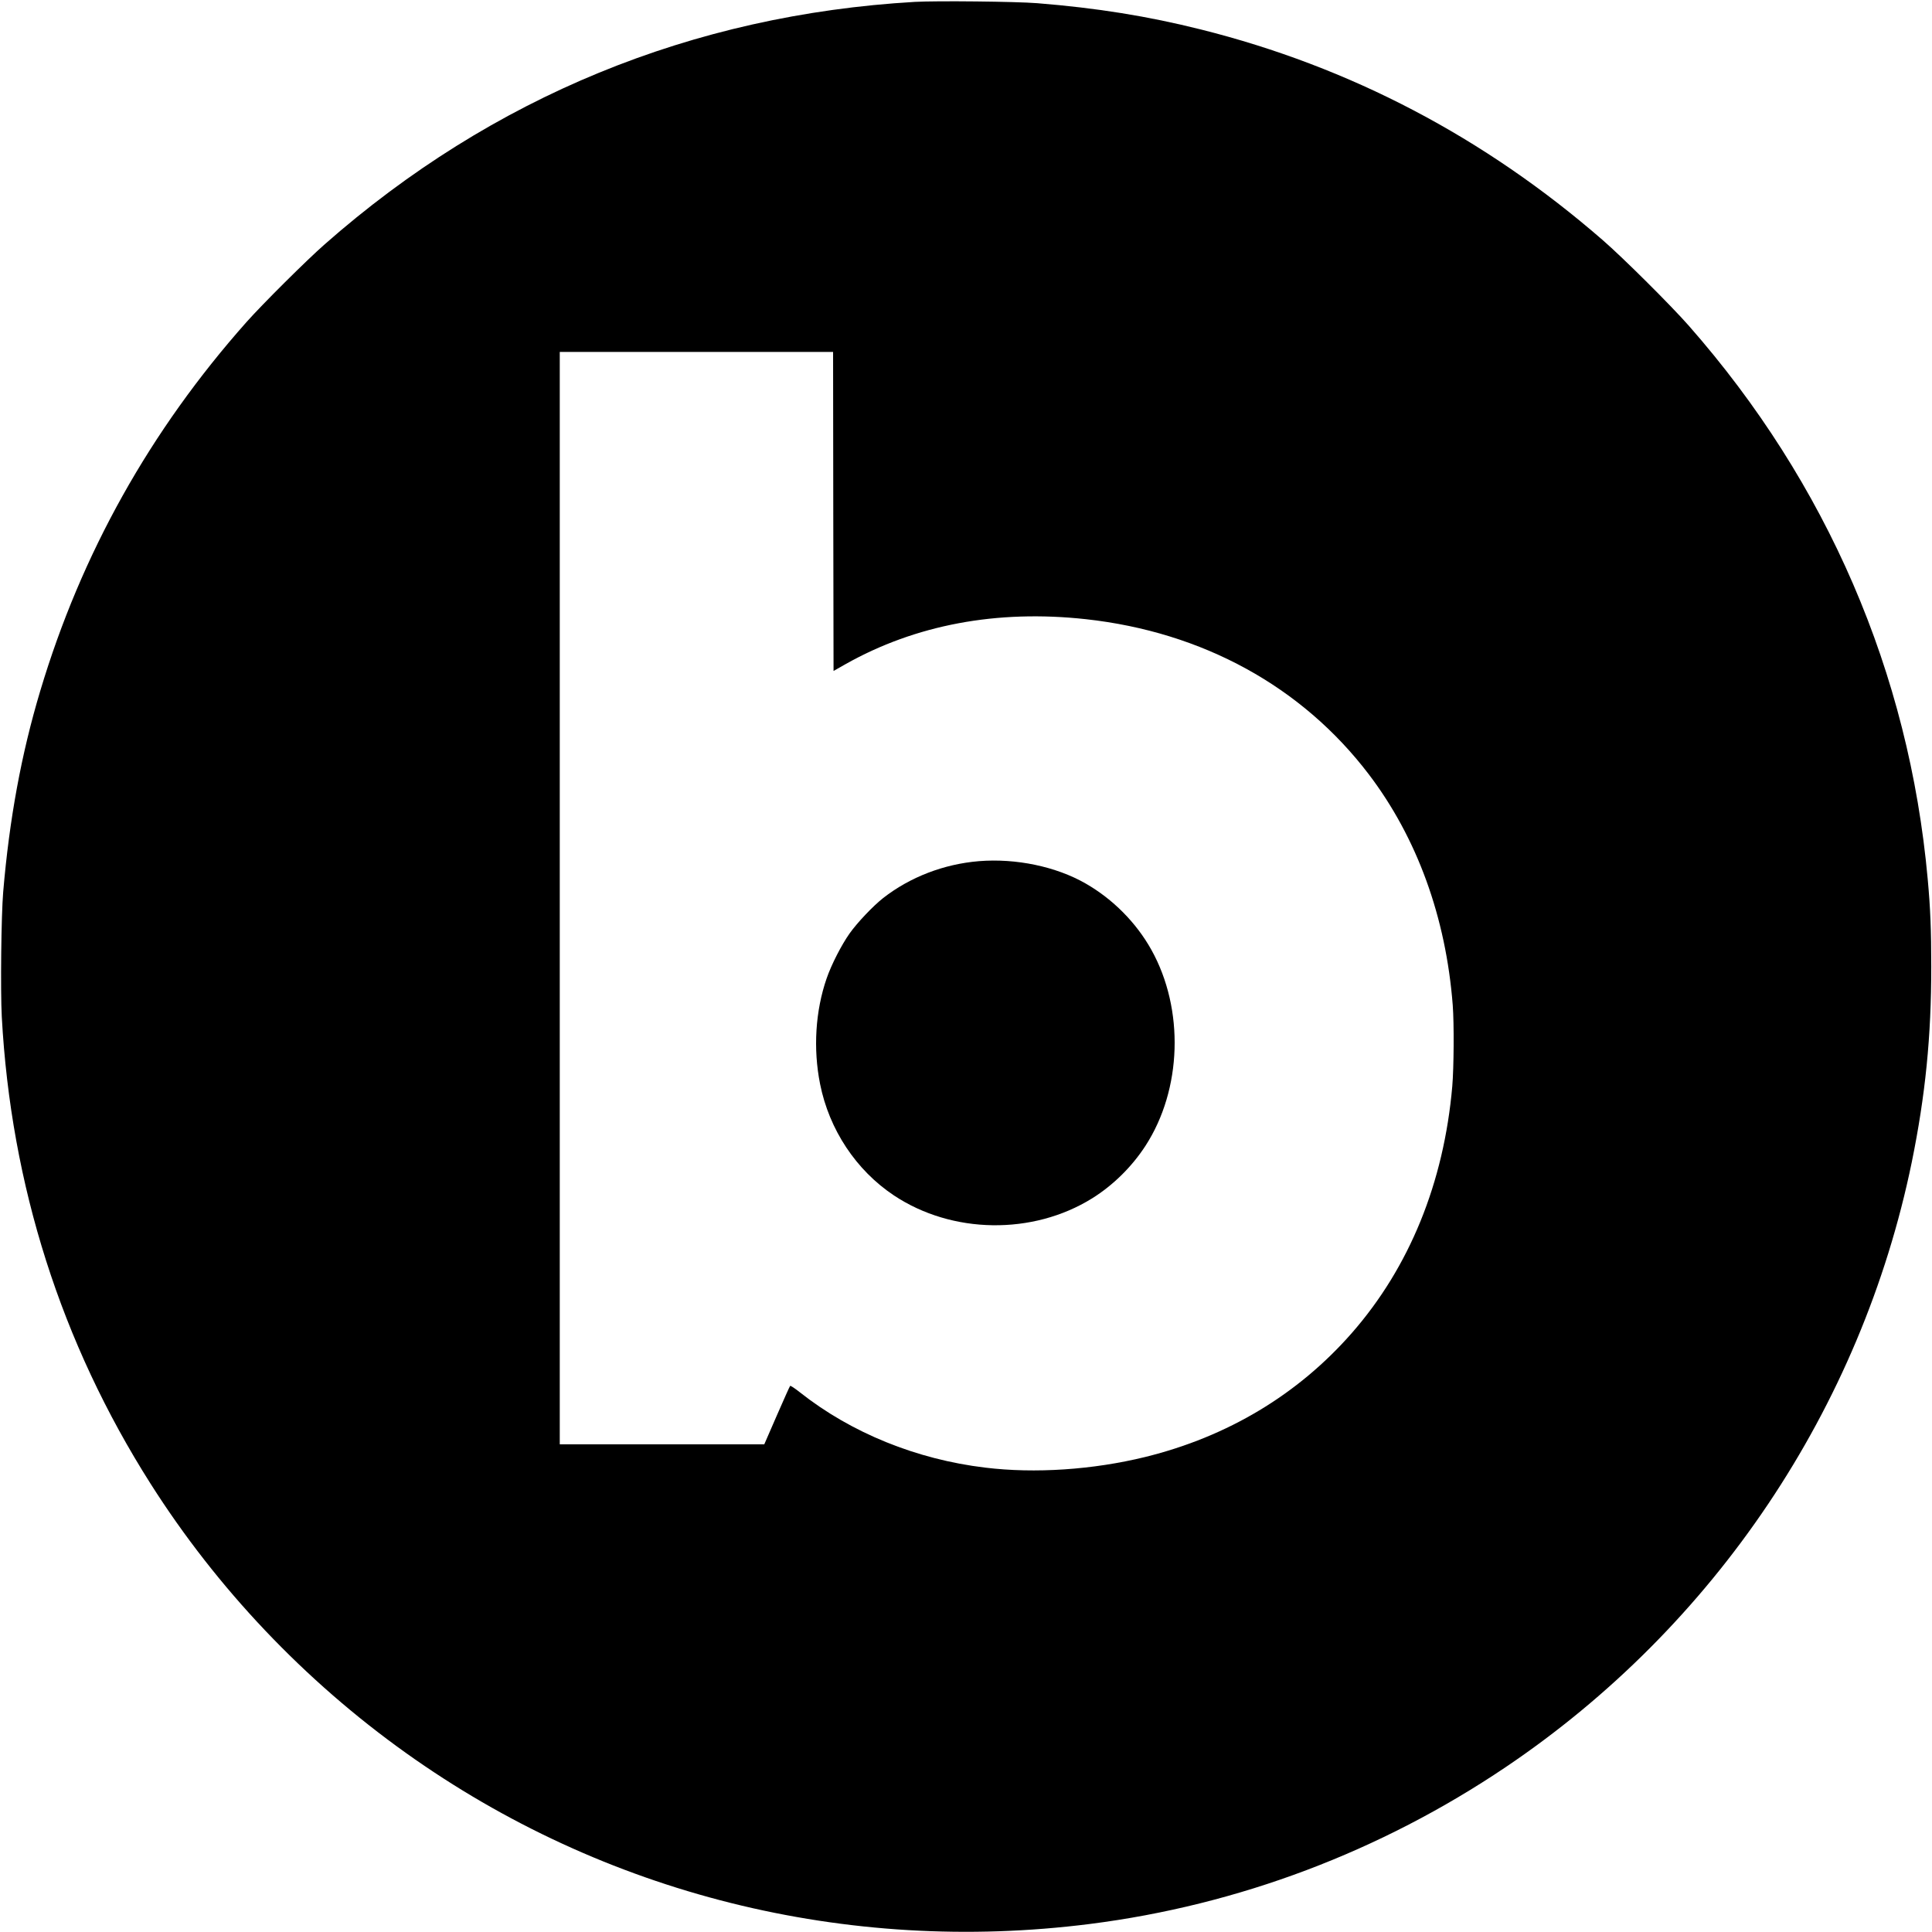
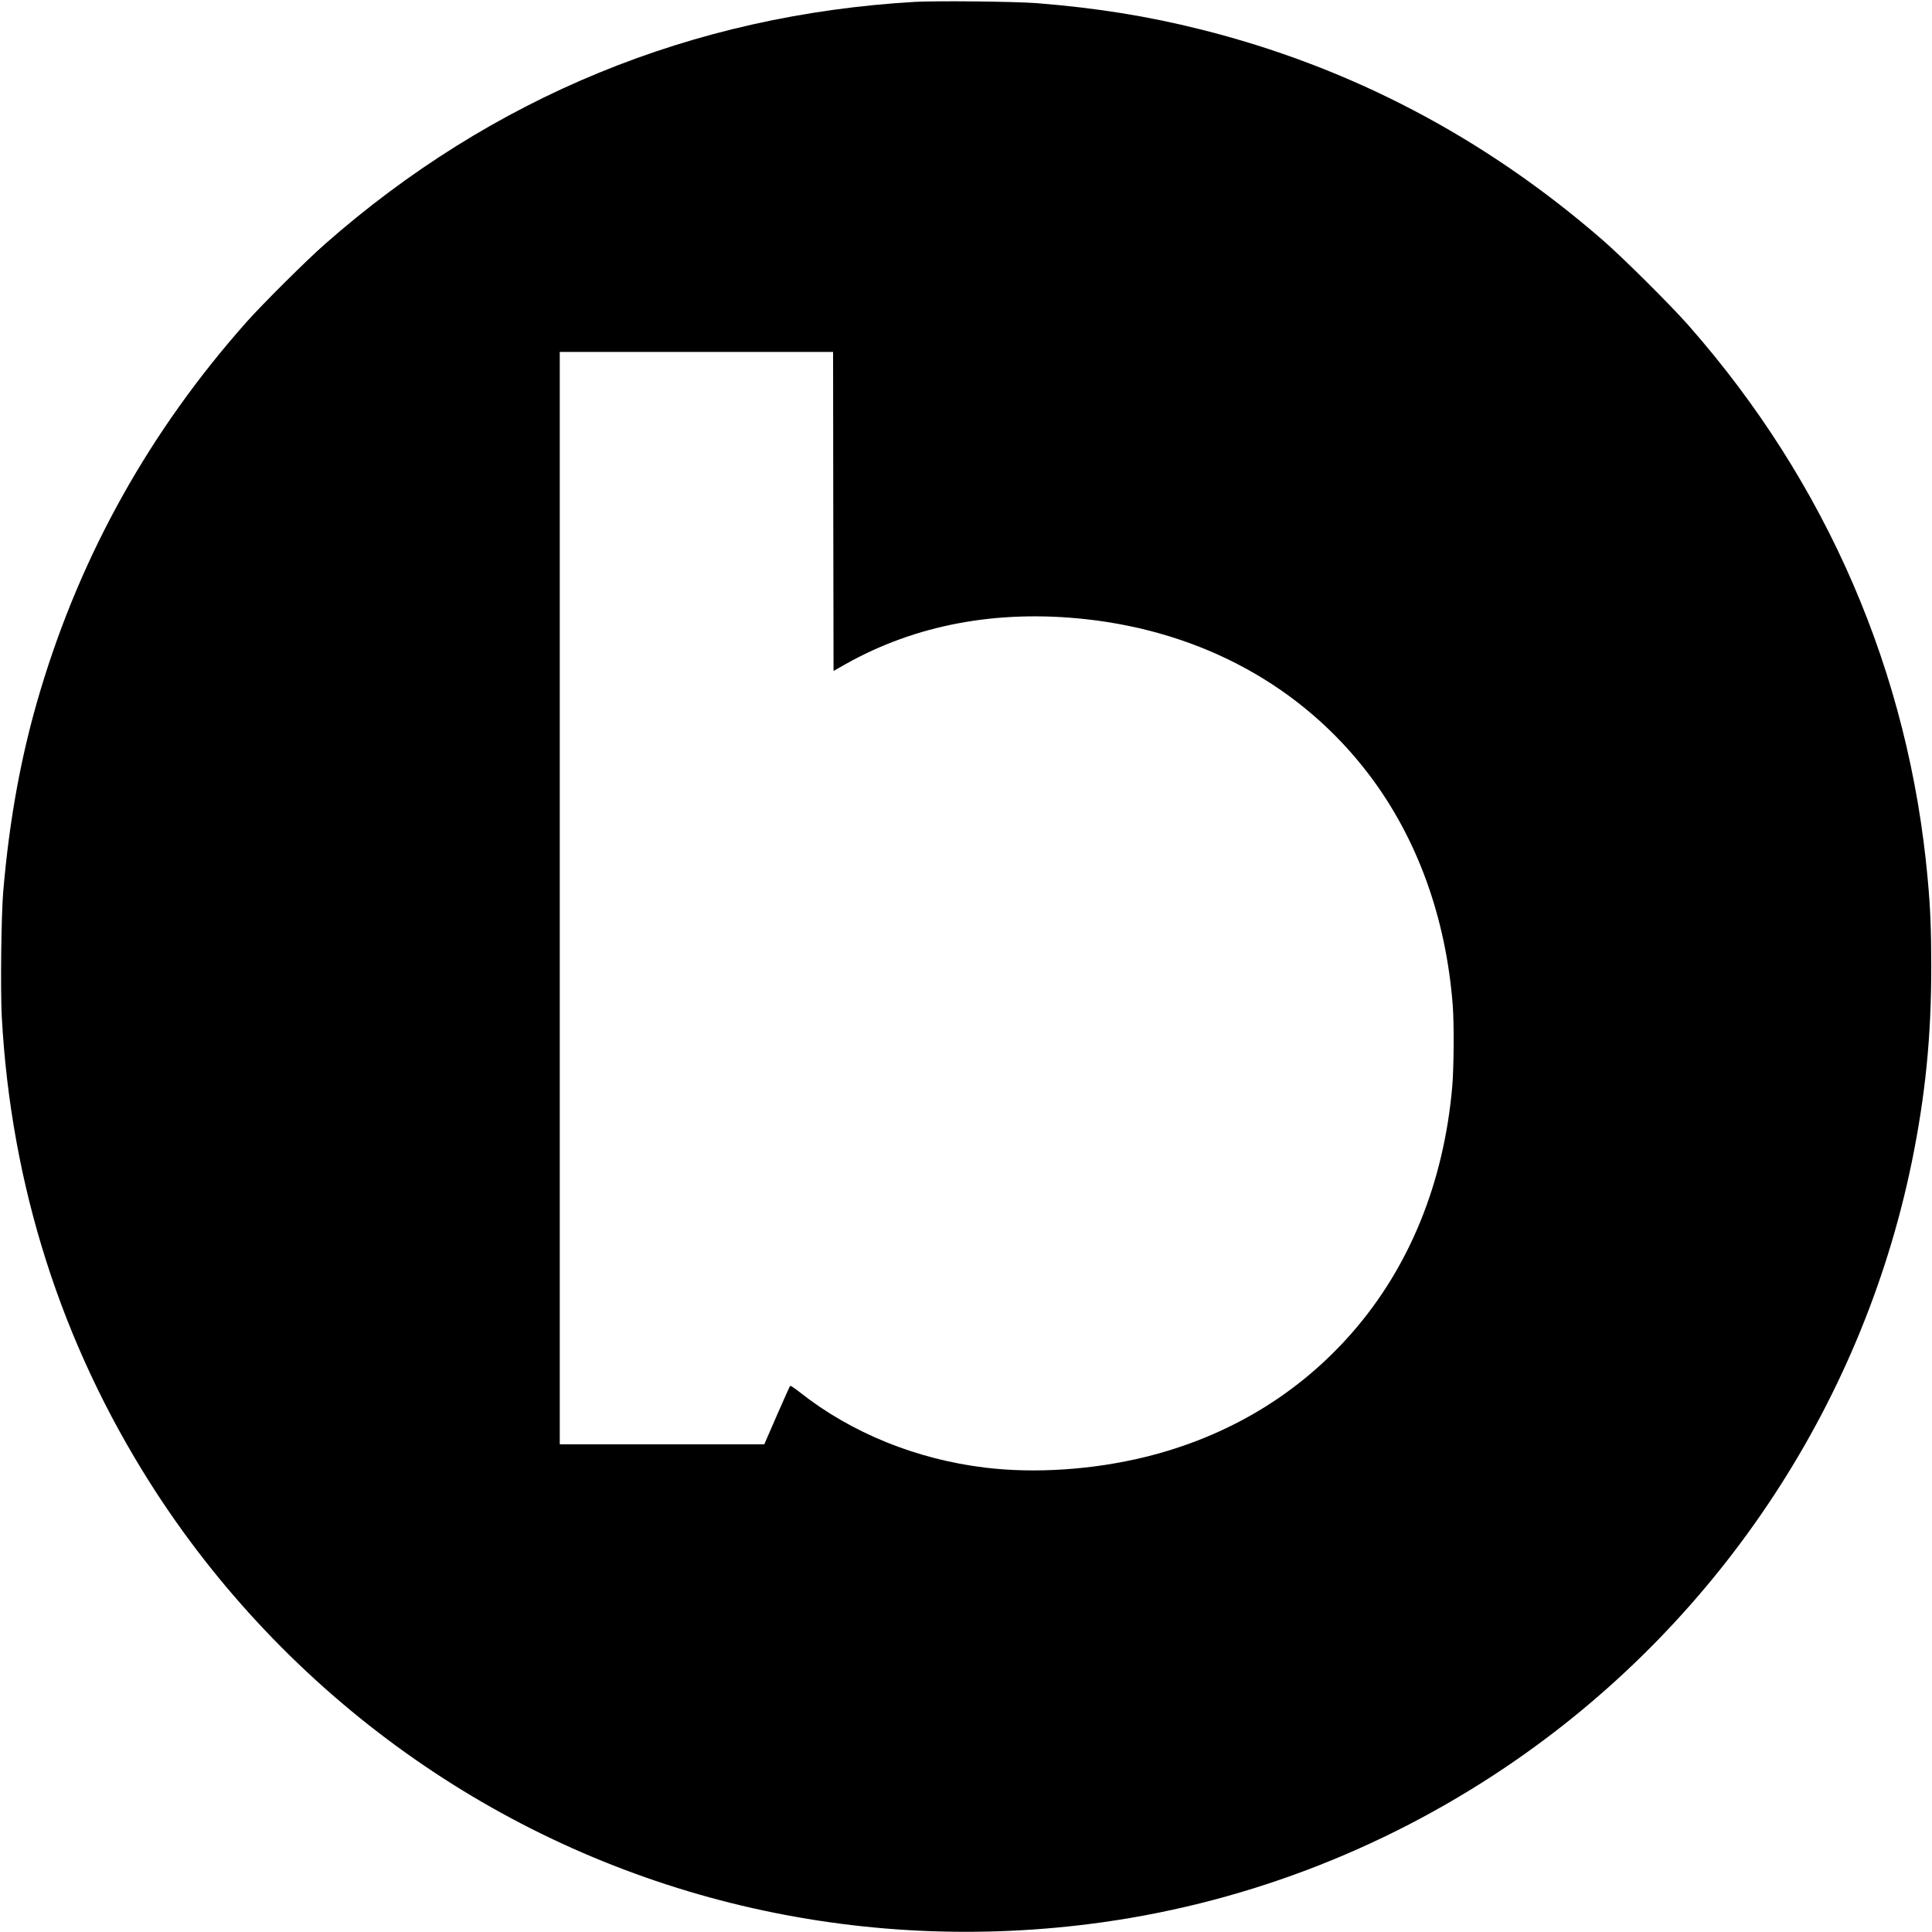
<svg xmlns="http://www.w3.org/2000/svg" version="1.0" width="2064pt" height="2064pt" viewBox="0 0 2064 2064" preserveAspectRatio="xMidYMid meet">
  <g transform="translate(0,2064) scale(0.1,-0.1)" fill="#000000" stroke="none">
    <path d="M9775 20620 c-2378 -138 -4518 -1016 -6305 -2589 -195 -171 -666 -640 -836 -831 -1031 -1161 -1765 -2474 -2204 -3941 -202 -673 -330 -1370 -396 -2149 -21 -250 -30 -1050 -15 -1332 98 -1800 634 -3484 1589 -4988 711 -1120 1644 -2103 2727 -2876 2115 -1510 4709 -2158 7310 -1828 1584 201 3103 774 4440 1675 2234 1505 3799 3837 4339 6464 145 711 209 1343 208 2090 0 388 -9 620 -38 935 -199 2200 -1075 4230 -2552 5910 -189 215 -700 724 -920 915 -1264 1099 -2699 1851 -4292 2250 -566 142 -1113 230 -1750 281 -228 18 -1072 27 -1305 14z m-873 -5444 l3 -1704 125 71 c750 423 1621 586 2571 482 1247 -137 2309 -720 3022 -1657 516 -679 824 -1526 897 -2467 15 -198 12 -667 -5 -866 -90 -1032 -458 -1934 -1074 -2637 -576 -657 -1326 -1106 -2205 -1323 -559 -137 -1177 -179 -1711 -114 -734 88 -1431 371 -1979 804 -54 43 -101 74 -105 69 -5 -5 -68 -147 -142 -316 l-134 -308 -1092 0 -1093 0 0 5835 0 5835 1460 0 1460 0 2 -1704z" />
-     <path d="M10458 11440 c-375 -31 -736 -170 -1023 -394 -108 -85 -275 -261 -357 -376 -88 -124 -196 -335 -247 -483 -120 -347 -145 -751 -70 -1127 97 -488 385 -922 789 -1191 621 -413 1483 -426 2118 -31 223 139 425 338 570 562 390 602 416 1458 63 2092 -162 291 -412 543 -704 710 -316 181 -744 270 -1139 238z" />
  </g>
</svg>